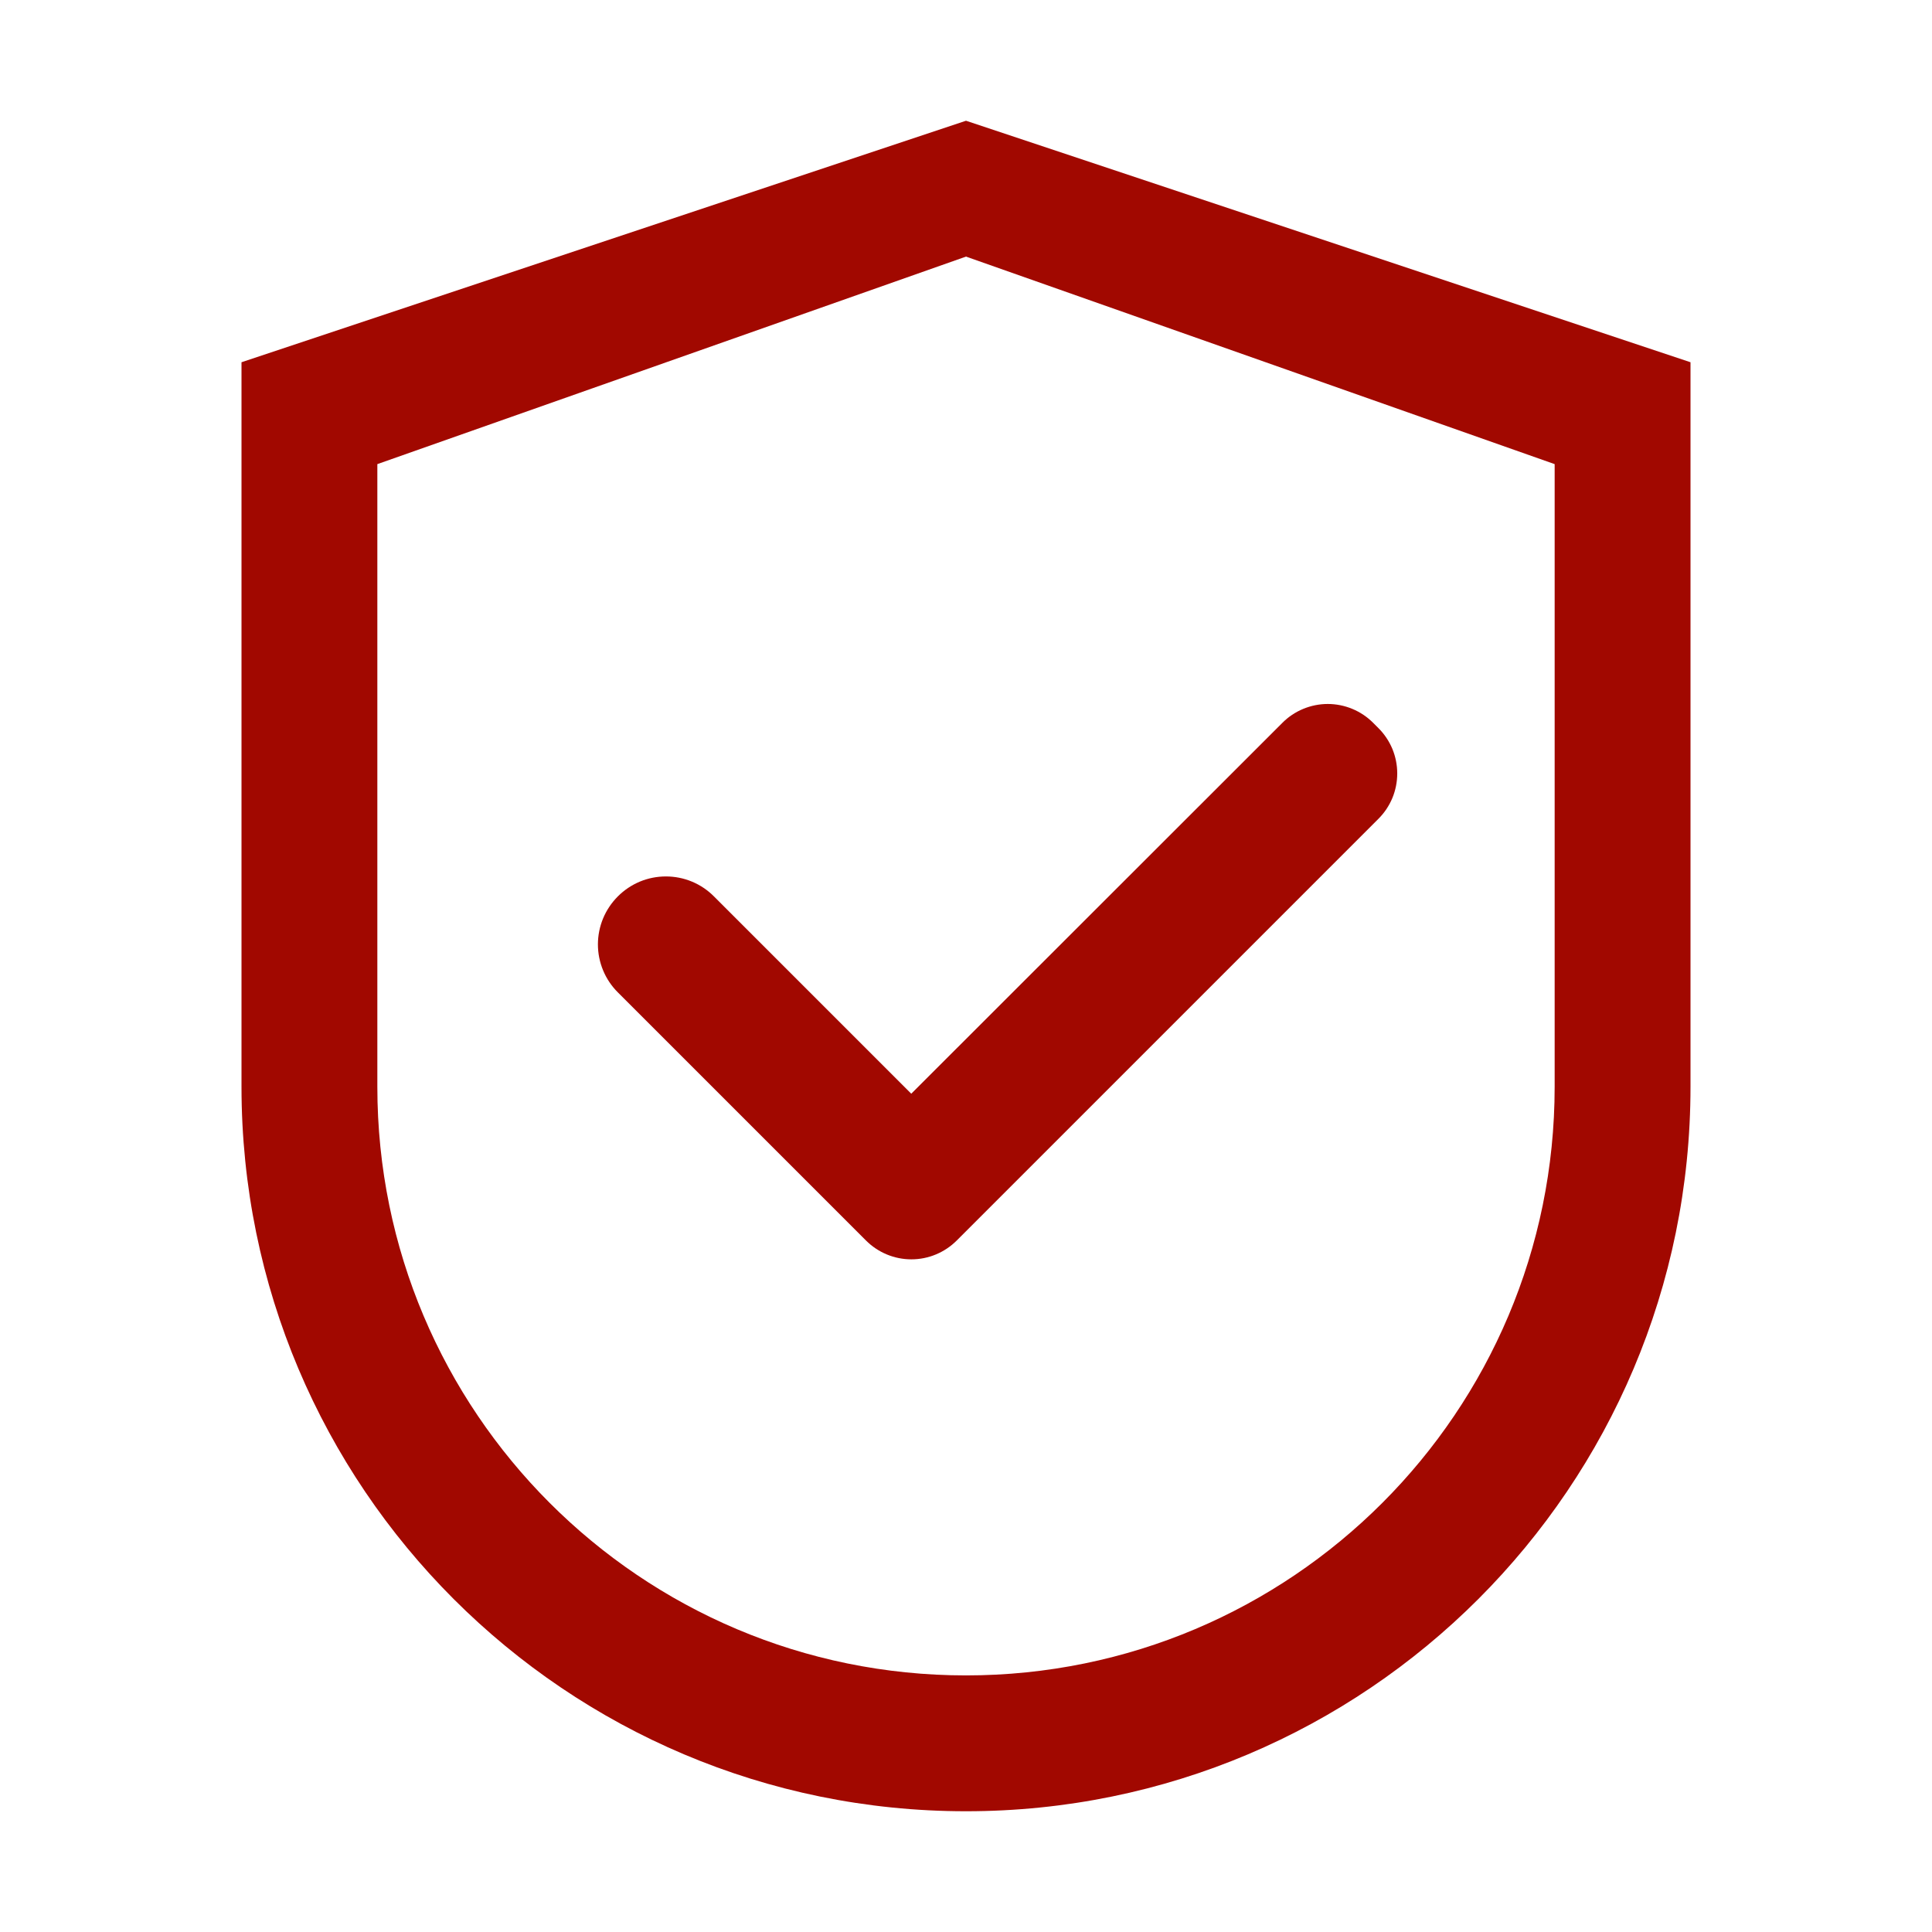
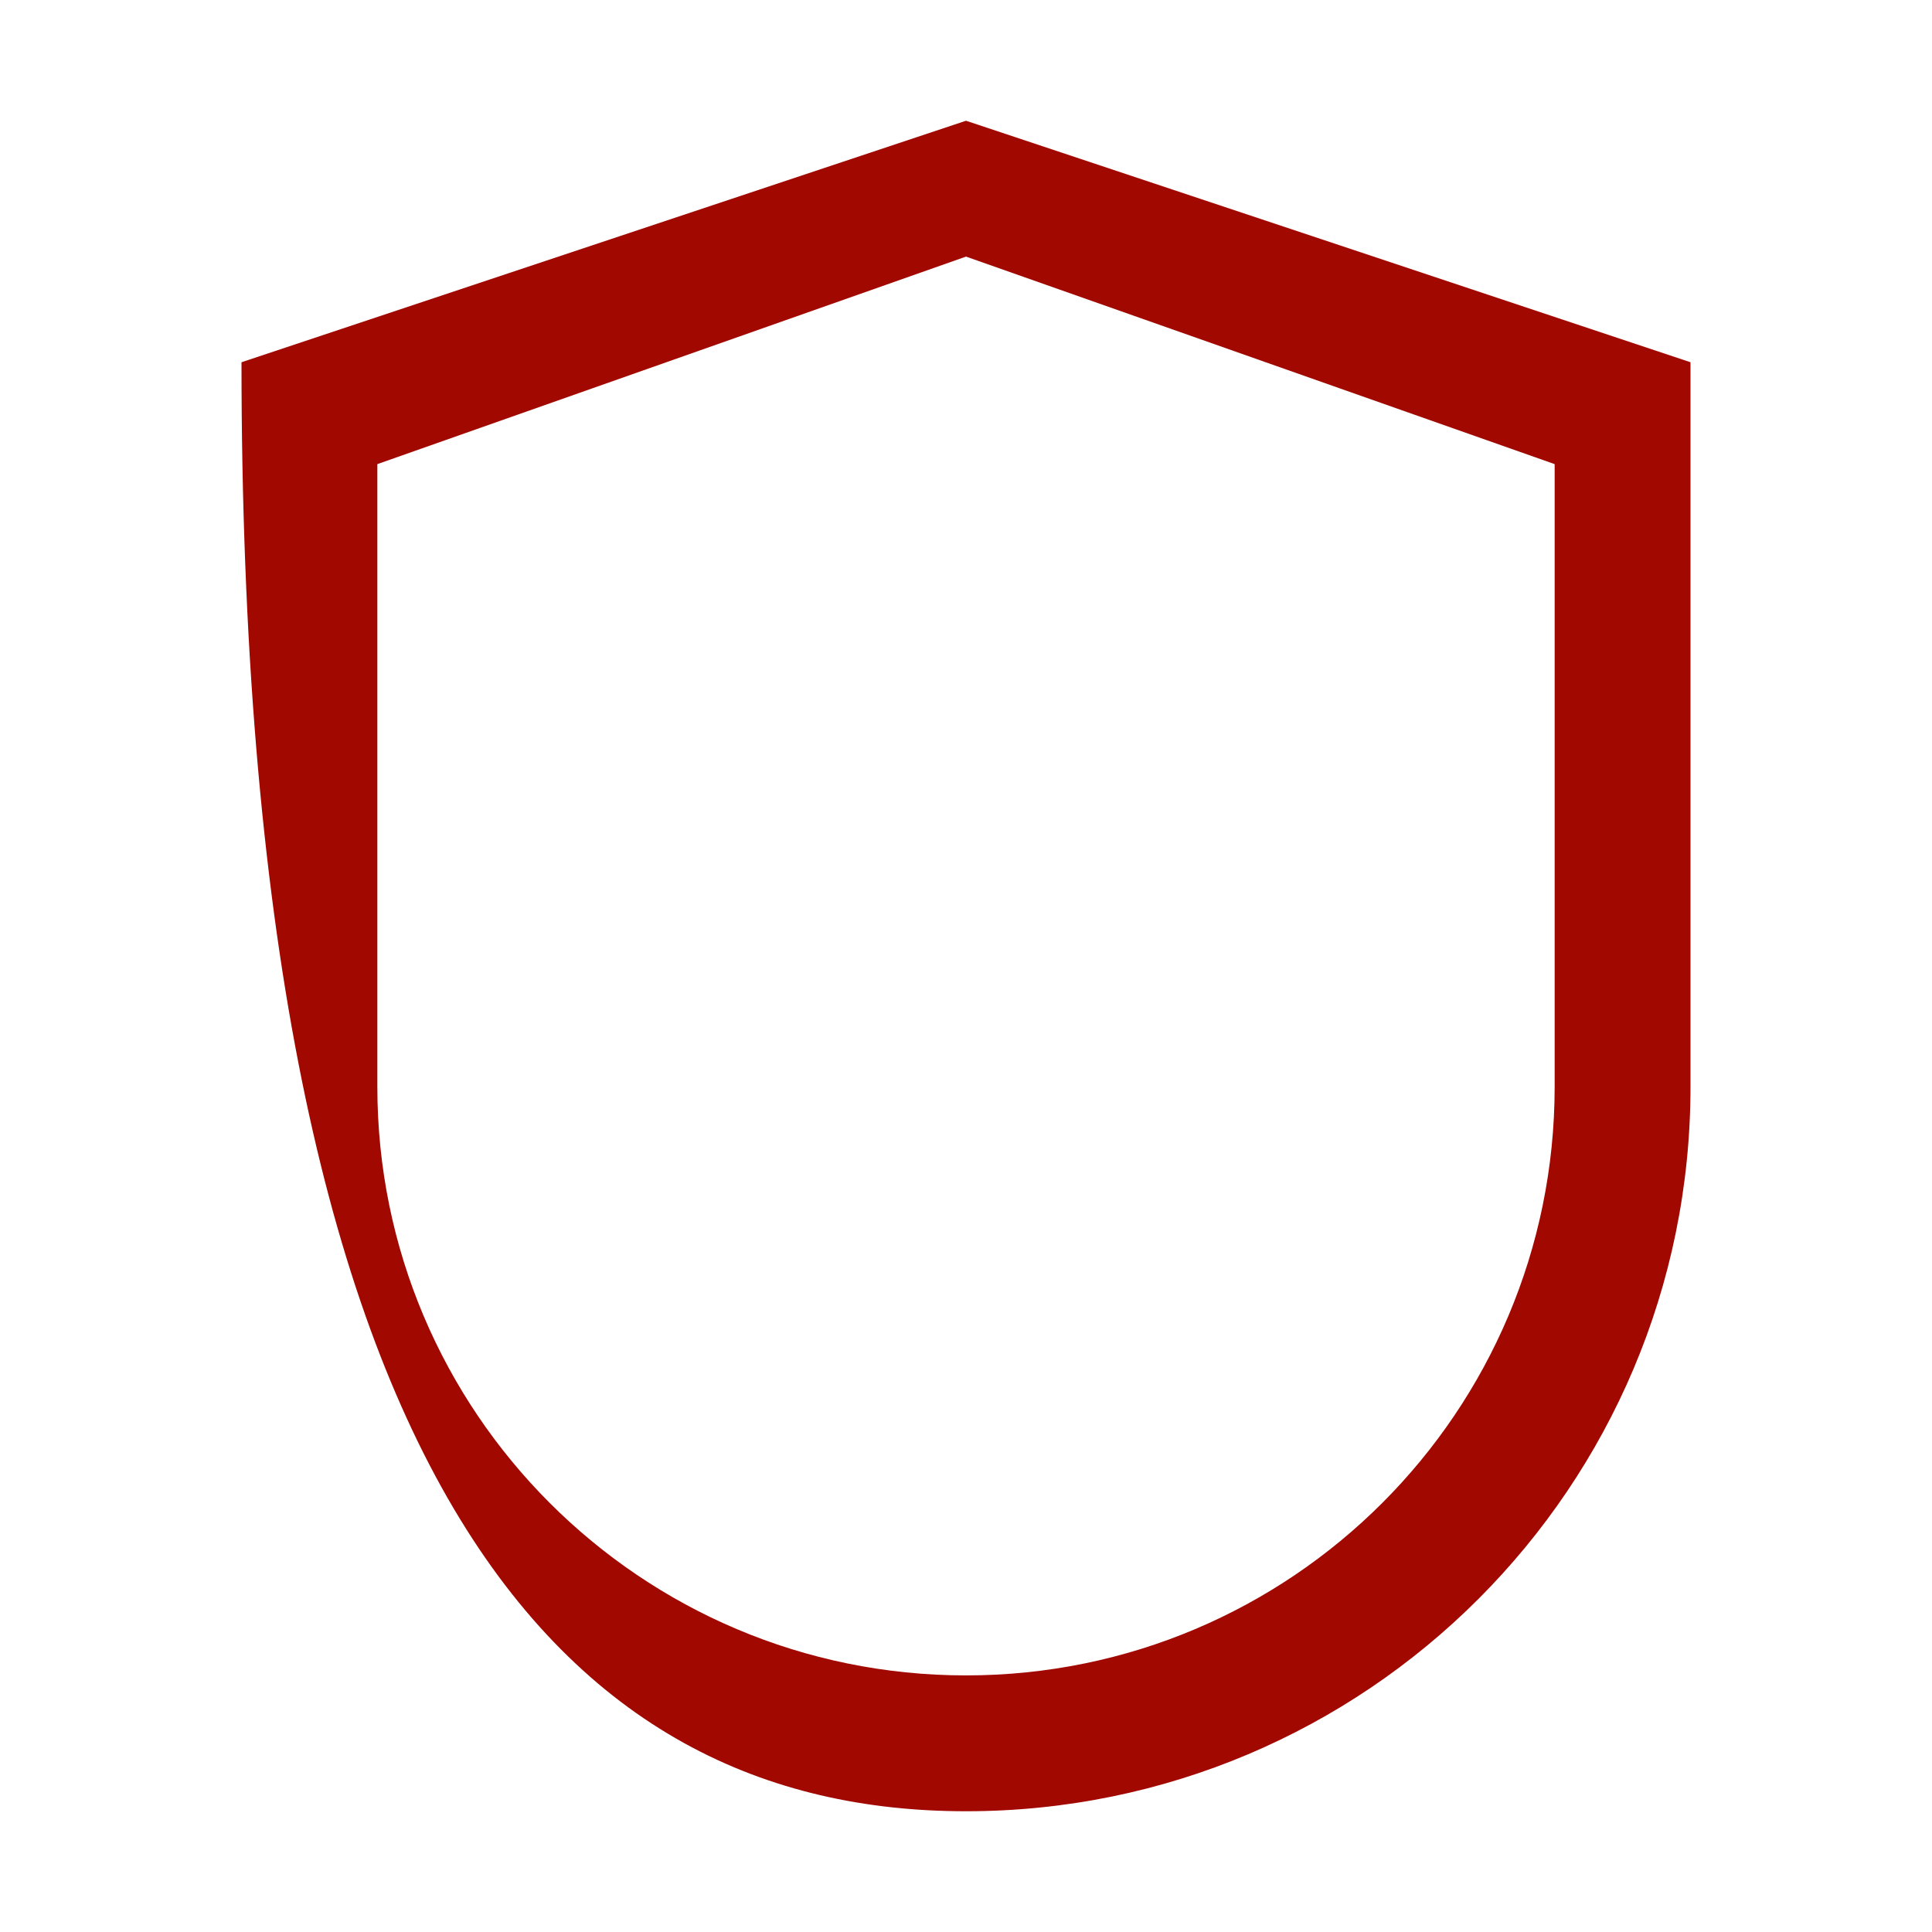
<svg xmlns="http://www.w3.org/2000/svg" width="48" height="48" viewBox="0 0 48 48" fill="none">
-   <path d="M24 3L6 9V27C6 36.942 14.058 45 24 45C33.942 45 42 36.942 42 27V9L24 3ZM38.625 27C38.625 35.077 32.077 41.625 24 41.625C15.923 41.625 9.375 35.077 9.375 27V11.531L24 6.375L38.625 11.531V27Z" fill="#A10800" />
-   <path d="M17.737 22.27C17.581 22.113 17.395 21.988 17.19 21.903C16.985 21.818 16.766 21.775 16.544 21.775C16.323 21.775 16.103 21.818 15.898 21.903C15.694 21.988 15.508 22.113 15.351 22.27C15.194 22.427 15.069 22.613 14.984 22.817C14.899 23.022 14.855 23.242 14.855 23.463C14.855 23.685 14.899 23.904 14.984 24.109C15.069 24.314 15.194 24.5 15.351 24.656L21.417 30.722L21.515 30.82C21.663 30.968 21.839 31.086 22.032 31.166C22.226 31.247 22.433 31.288 22.643 31.288C22.852 31.288 23.059 31.247 23.253 31.166C23.446 31.086 23.622 30.968 23.77 30.82L34.246 20.344C34.395 20.196 34.512 20.02 34.593 19.827C34.673 19.633 34.714 19.426 34.714 19.216C34.714 19.007 34.673 18.8 34.593 18.606C34.512 18.413 34.395 18.237 34.246 18.089L34.115 17.958C33.967 17.81 33.792 17.692 33.598 17.612C33.405 17.532 33.197 17.49 32.988 17.49C32.779 17.49 32.571 17.532 32.378 17.612C32.184 17.692 32.008 17.81 31.861 17.958L22.64 27.173L17.737 22.27Z" fill="#A10800" />
+   <path d="M24 3L6 9C6 36.942 14.058 45 24 45C33.942 45 42 36.942 42 27V9L24 3ZM38.625 27C38.625 35.077 32.077 41.625 24 41.625C15.923 41.625 9.375 35.077 9.375 27V11.531L24 6.375L38.625 11.531V27Z" fill="#A10800" />
</svg>